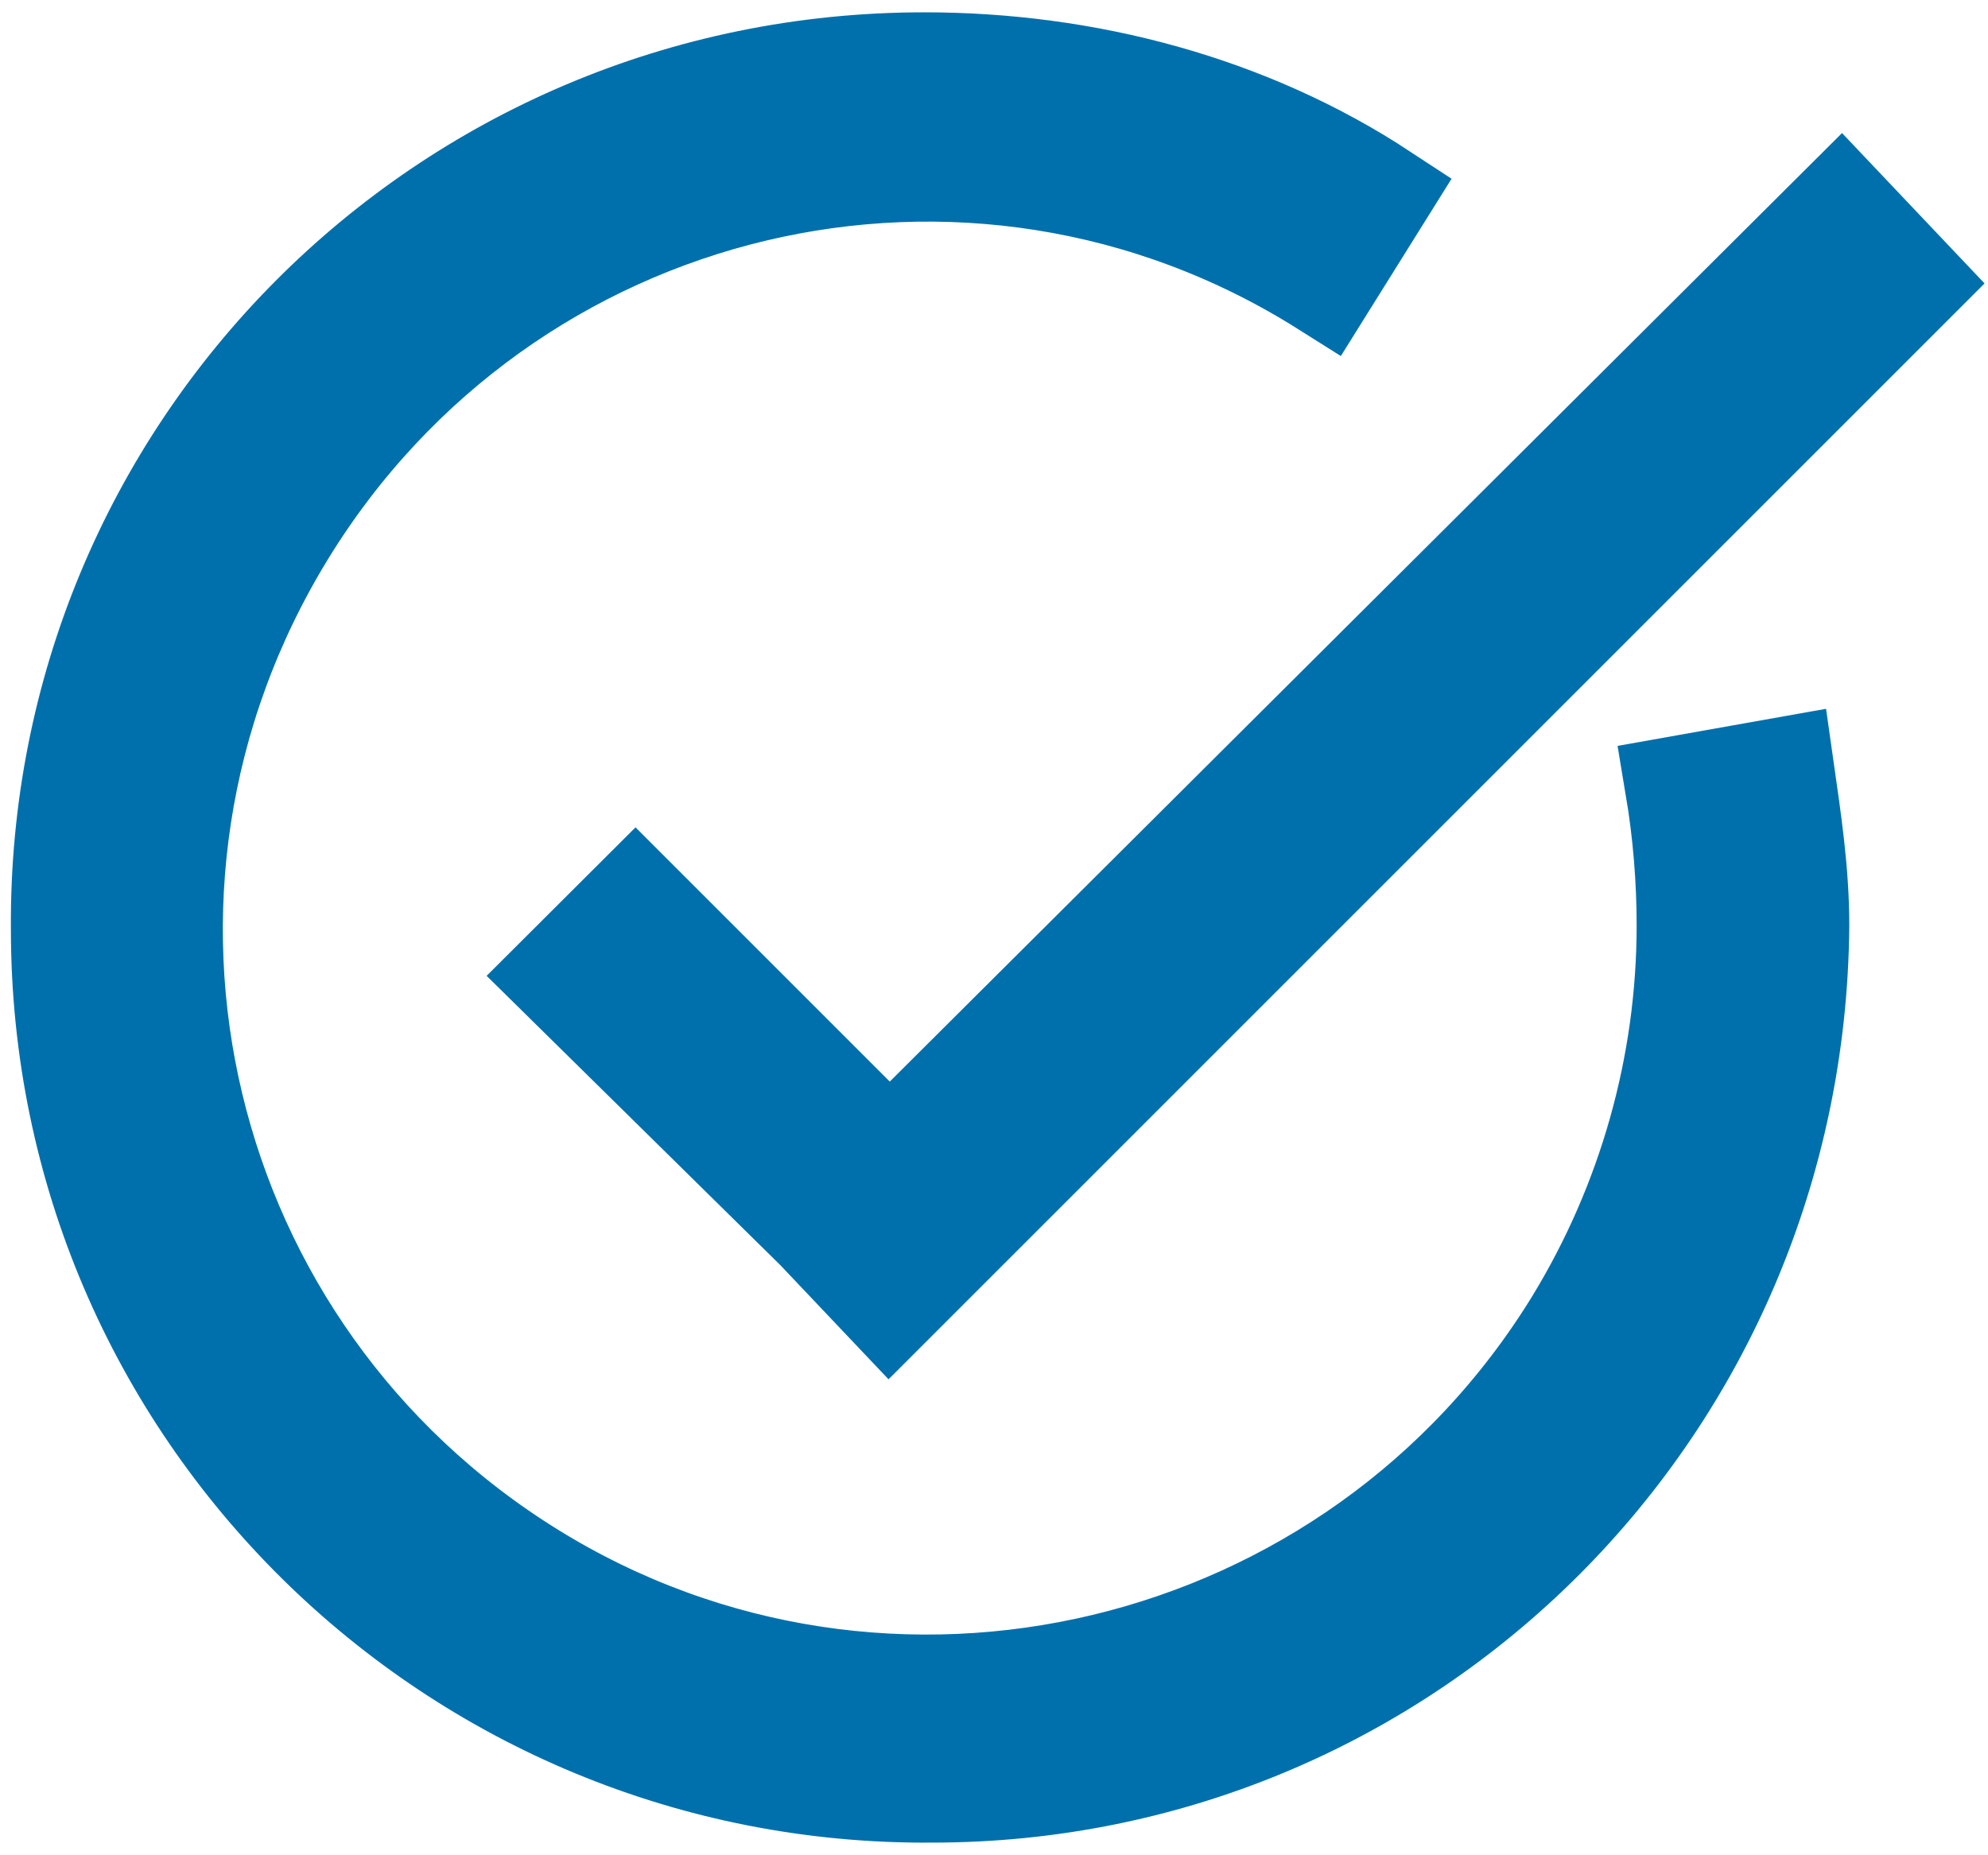
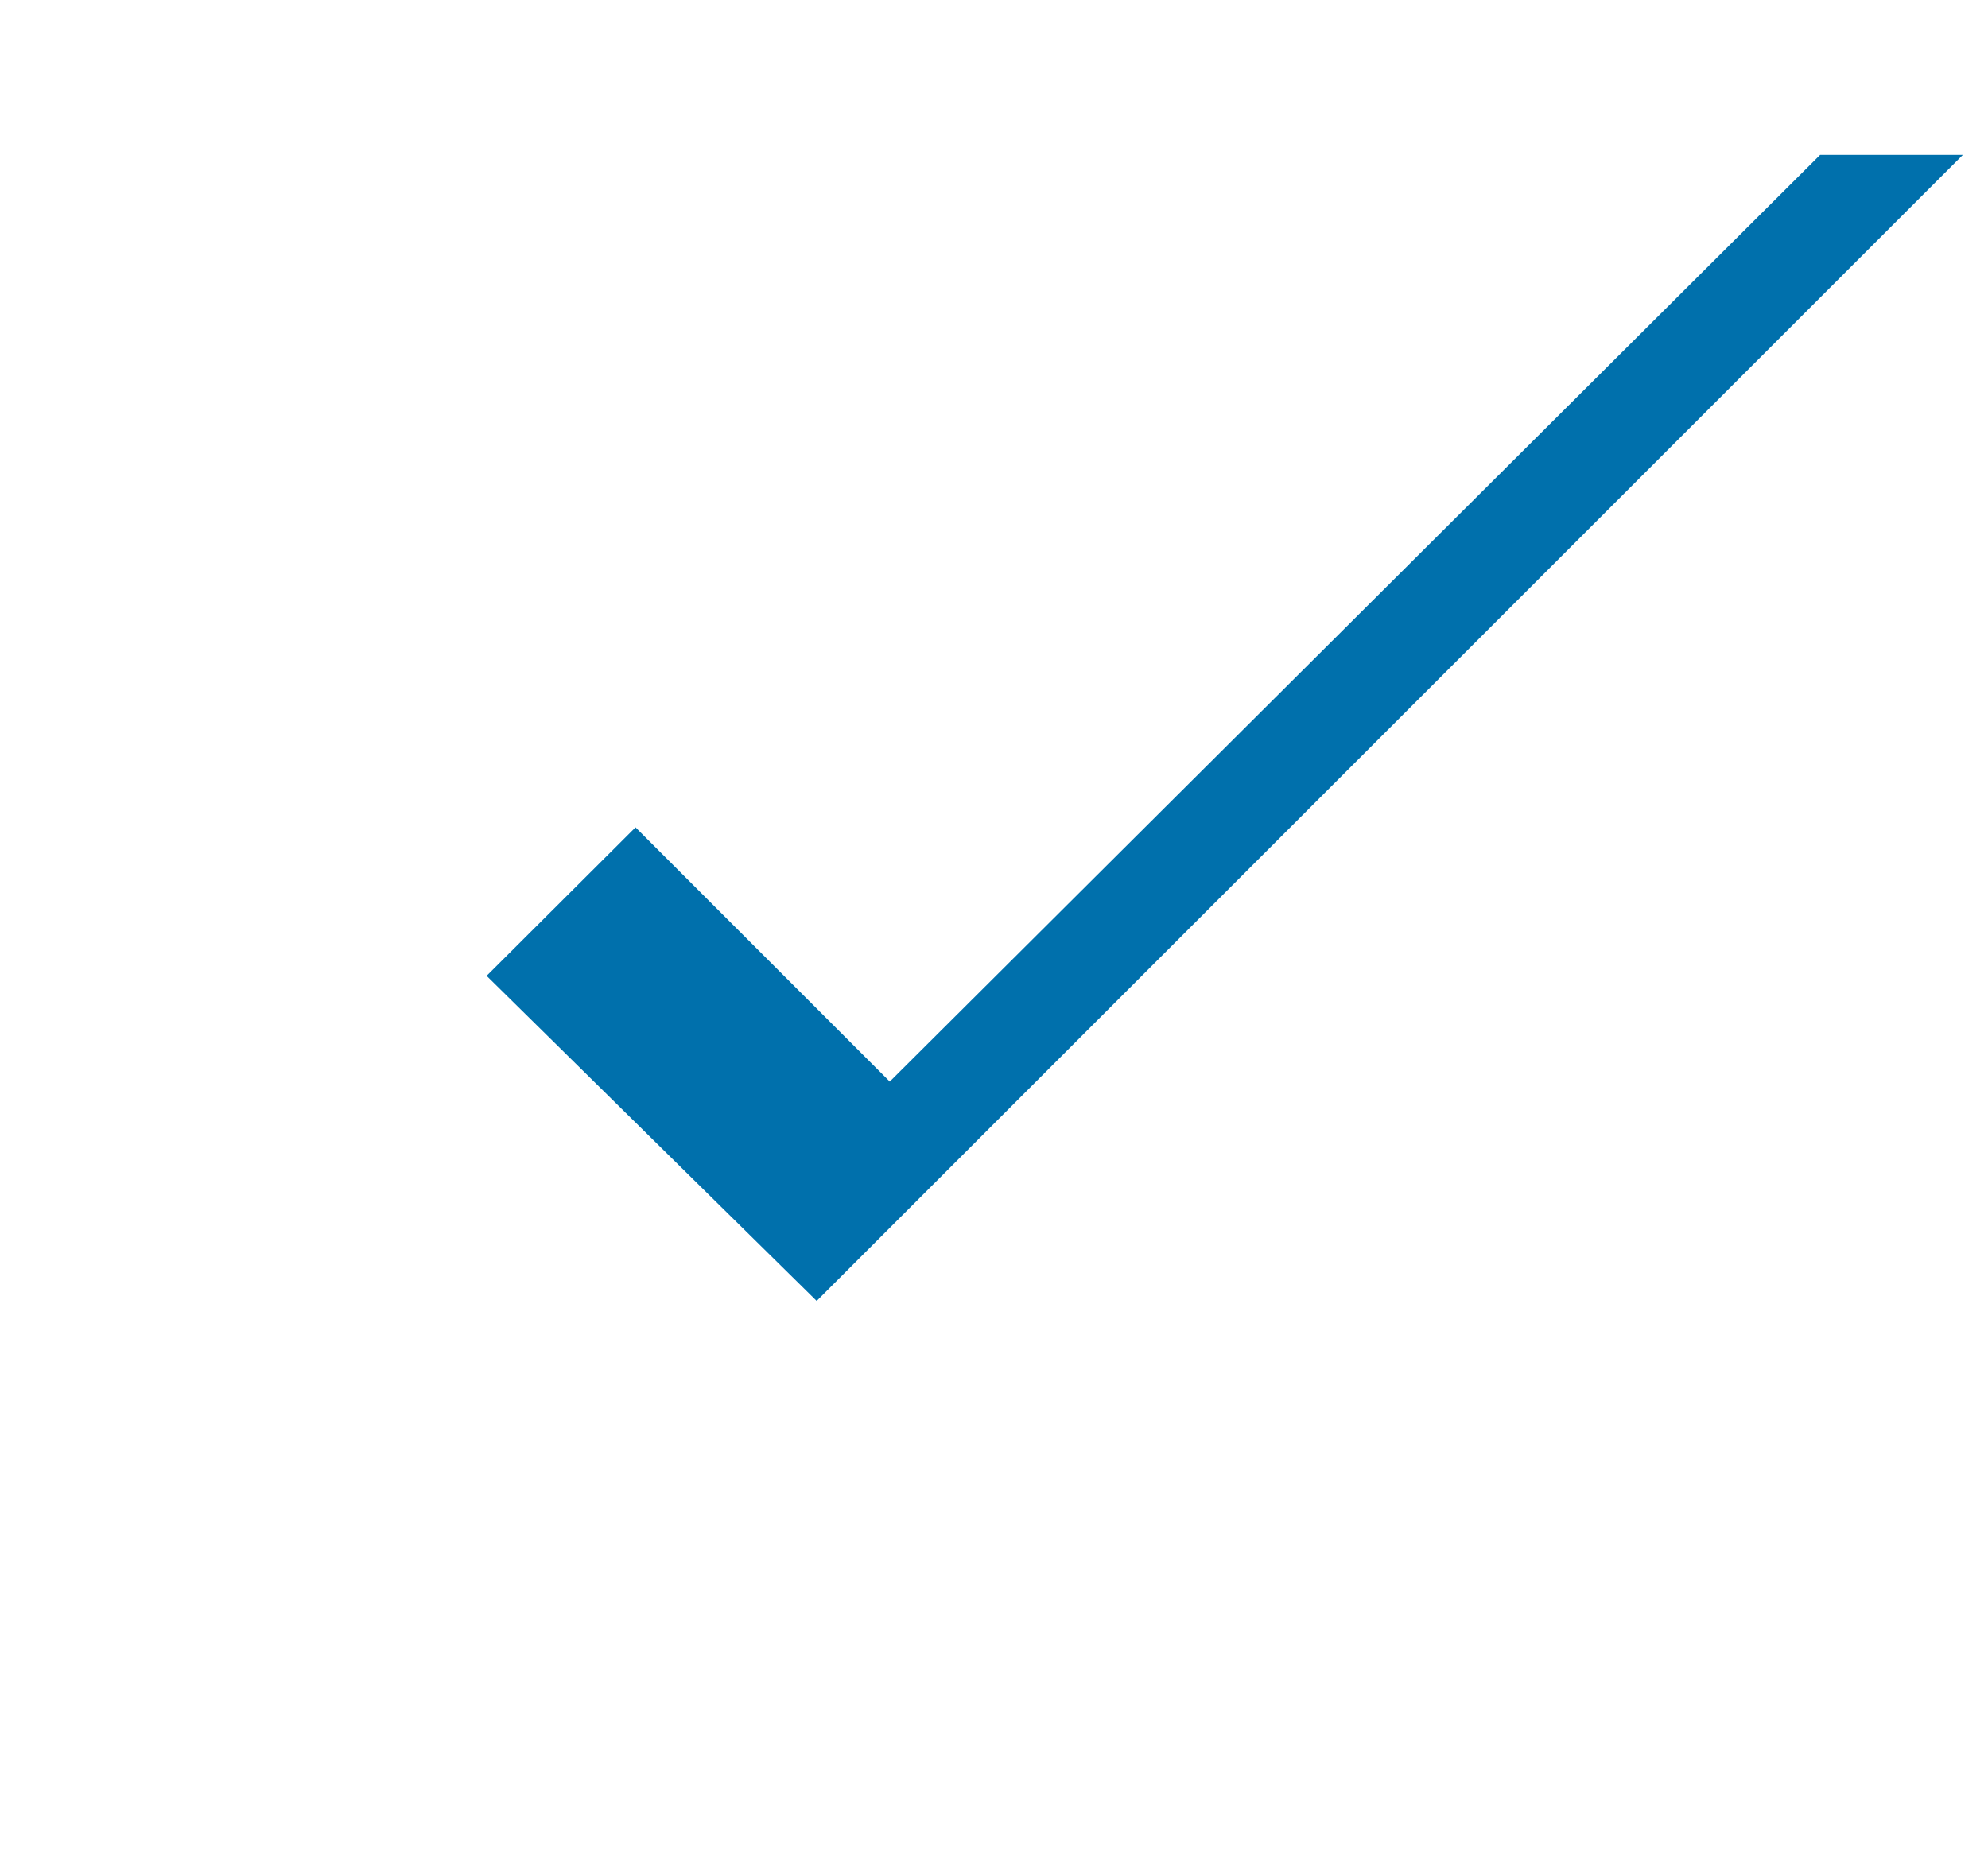
<svg xmlns="http://www.w3.org/2000/svg" version="1.1" id="Livello_1" x="0px" y="0px" viewBox="0 0 984.5 918.8" style="enable-background:new 0 0 984.5 918.8;" xml:space="preserve">
  <style type="text/css">
	.st0{fill:#0070AC;stroke:#0070AC;stroke-width:50;stroke-miterlimit:10;}
</style>
  <g id="check" transform="translate(-0.499 -0.5)">
-     <path id="Tracciato_152" class="st0" d="M462.1,888.1C225.5,890,30.9,699.3,30.9,460.8C29,224.3,219.8,31.6,458.2,31.6   c80.1,0,160.2,21,227,64.9l-28.6,45.8C481.1,31.7,250.3,87,141.6,264.4s-53.4,406.3,122.1,515s408.2,53.4,517-124   c36.1-59.2,55.3-127.2,55.3-196.5c0-23-1.9-46-5.7-68.7l53.4-9.5c3.8,26.7,7.6,51.5,7.6,78.2C889.4,697.4,698.6,888.1,462.1,888.1z   " />
-     <path id="Tracciato_153" class="st0" d="M912.2,102.2L441.1,571.5L315.2,445.6L277,483.7l127.8,125.9l0,0l36.2,38.2l507.4-507.4   L912.2,102.2z" />
+     <path id="Tracciato_153" class="st0" d="M912.2,102.2L441.1,571.5L315.2,445.6L277,483.7l127.8,125.9l0,0l507.4-507.4   L912.2,102.2z" />
  </g>
</svg>